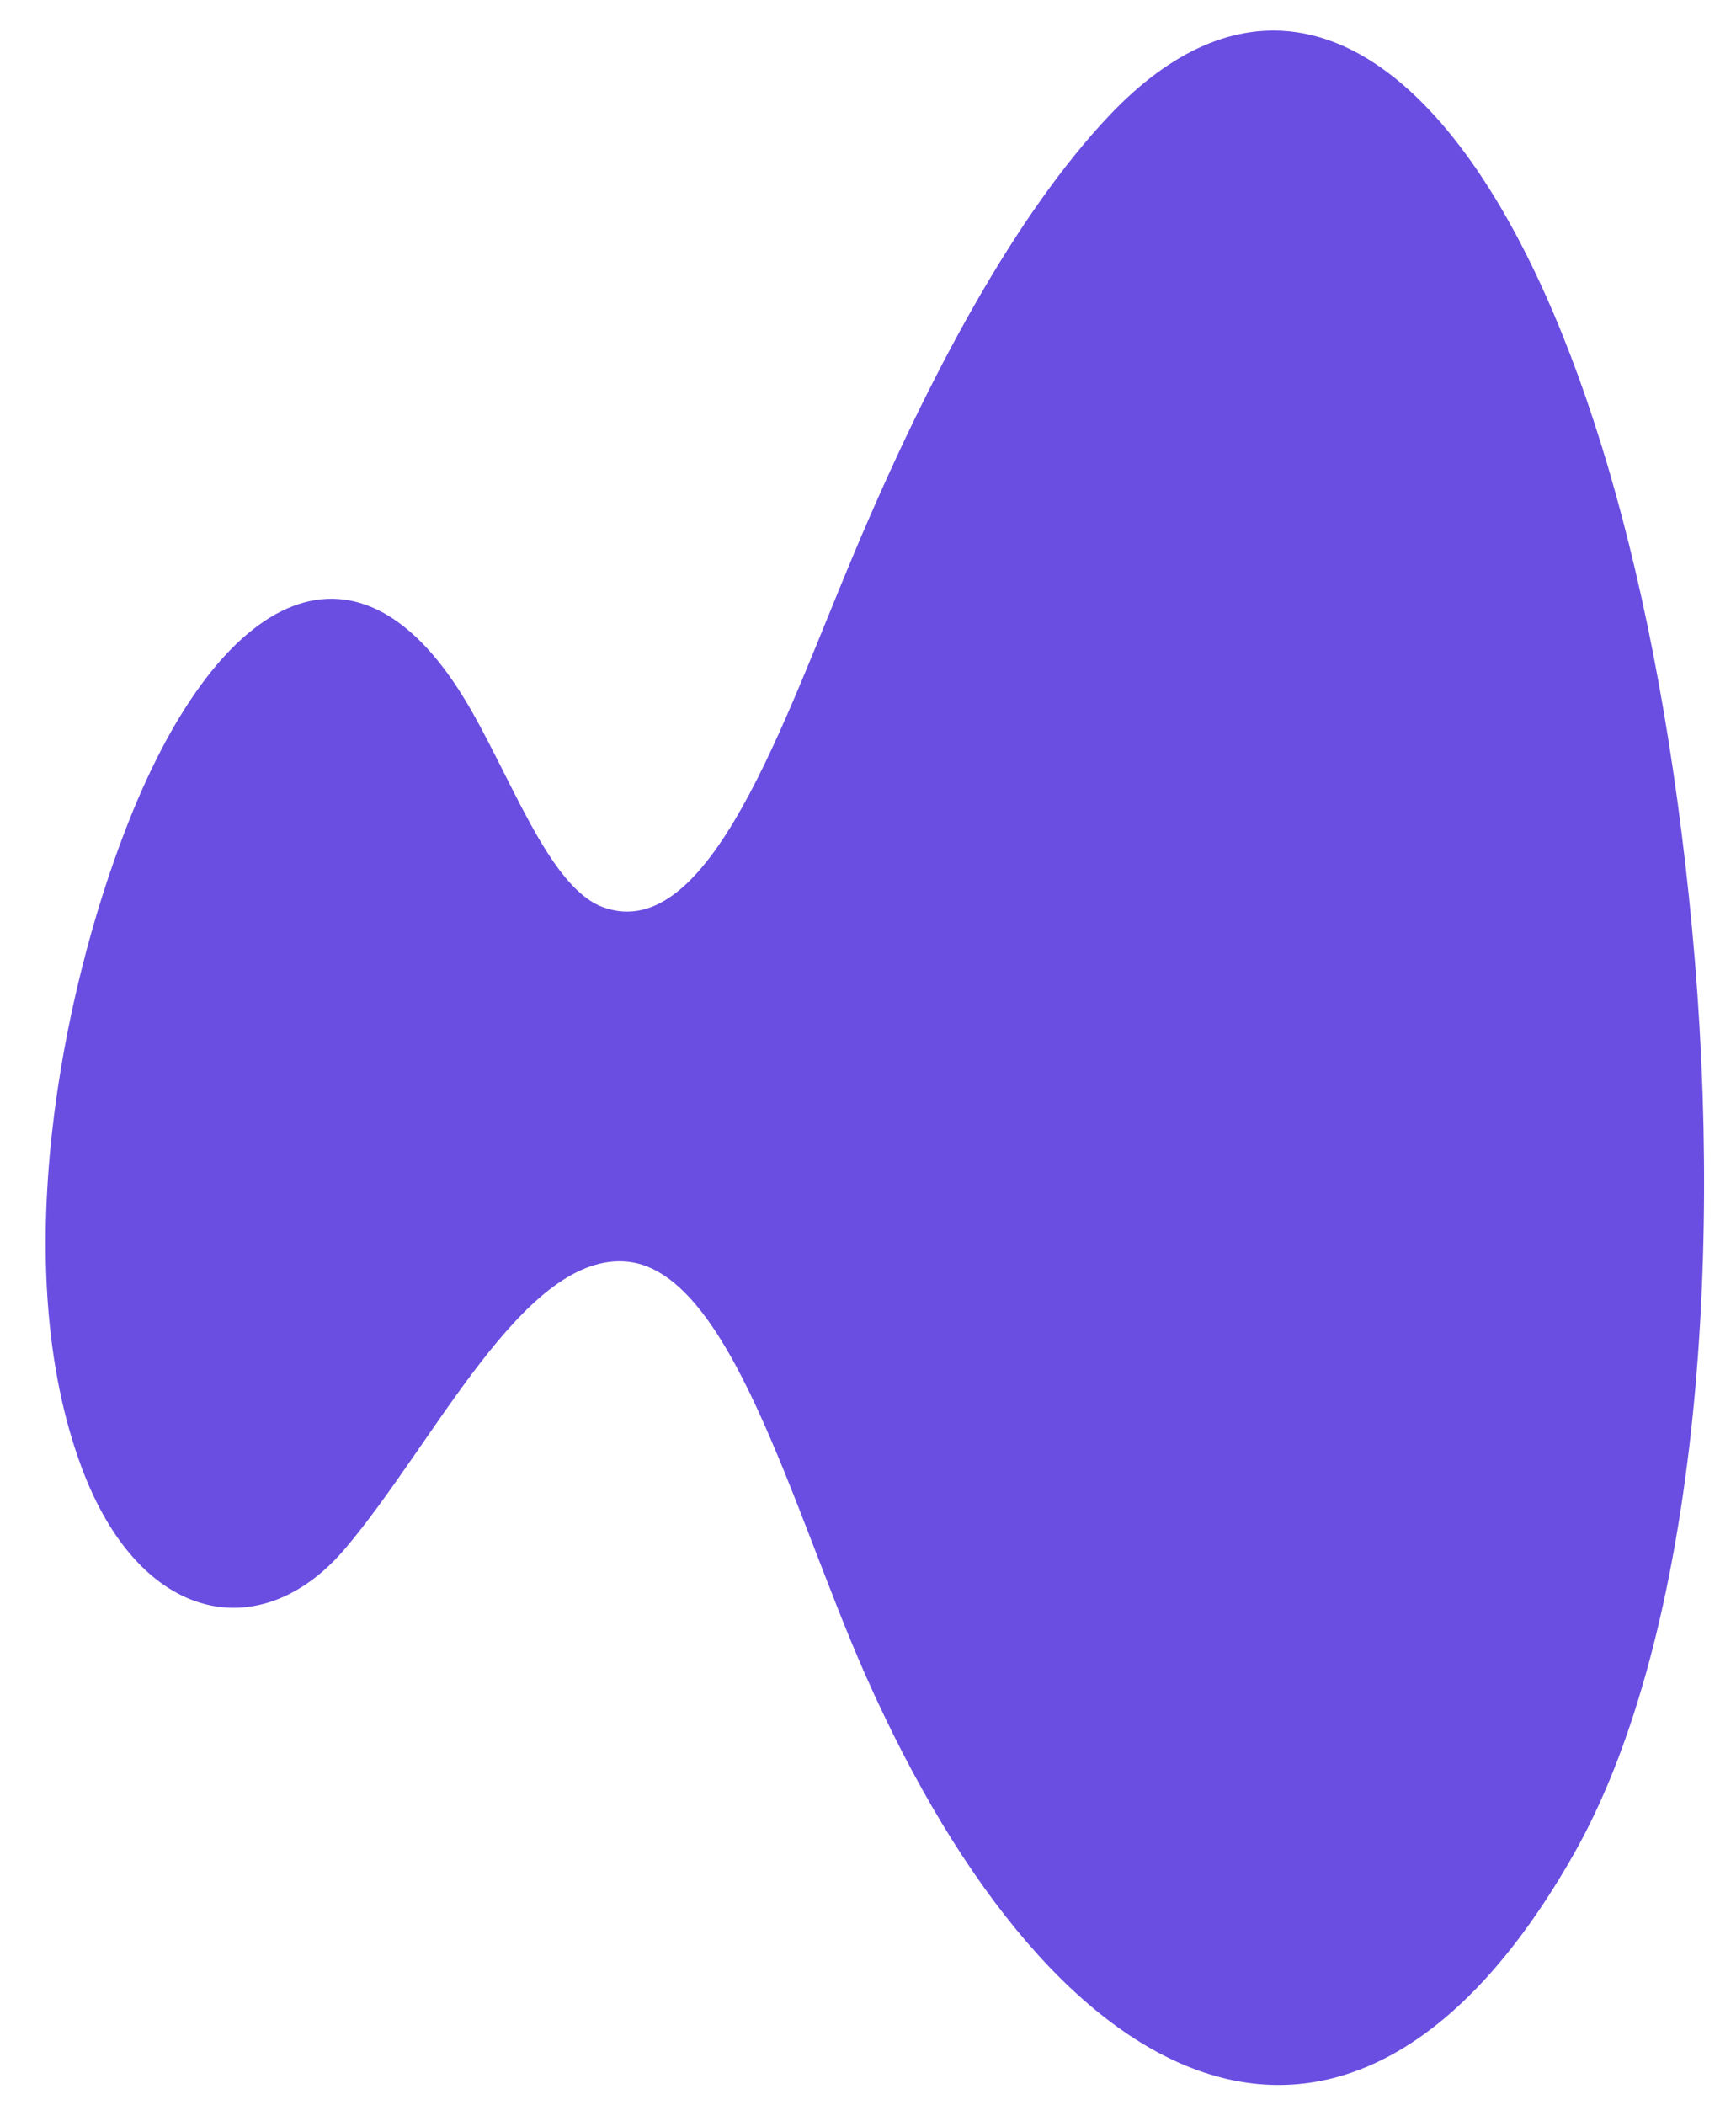
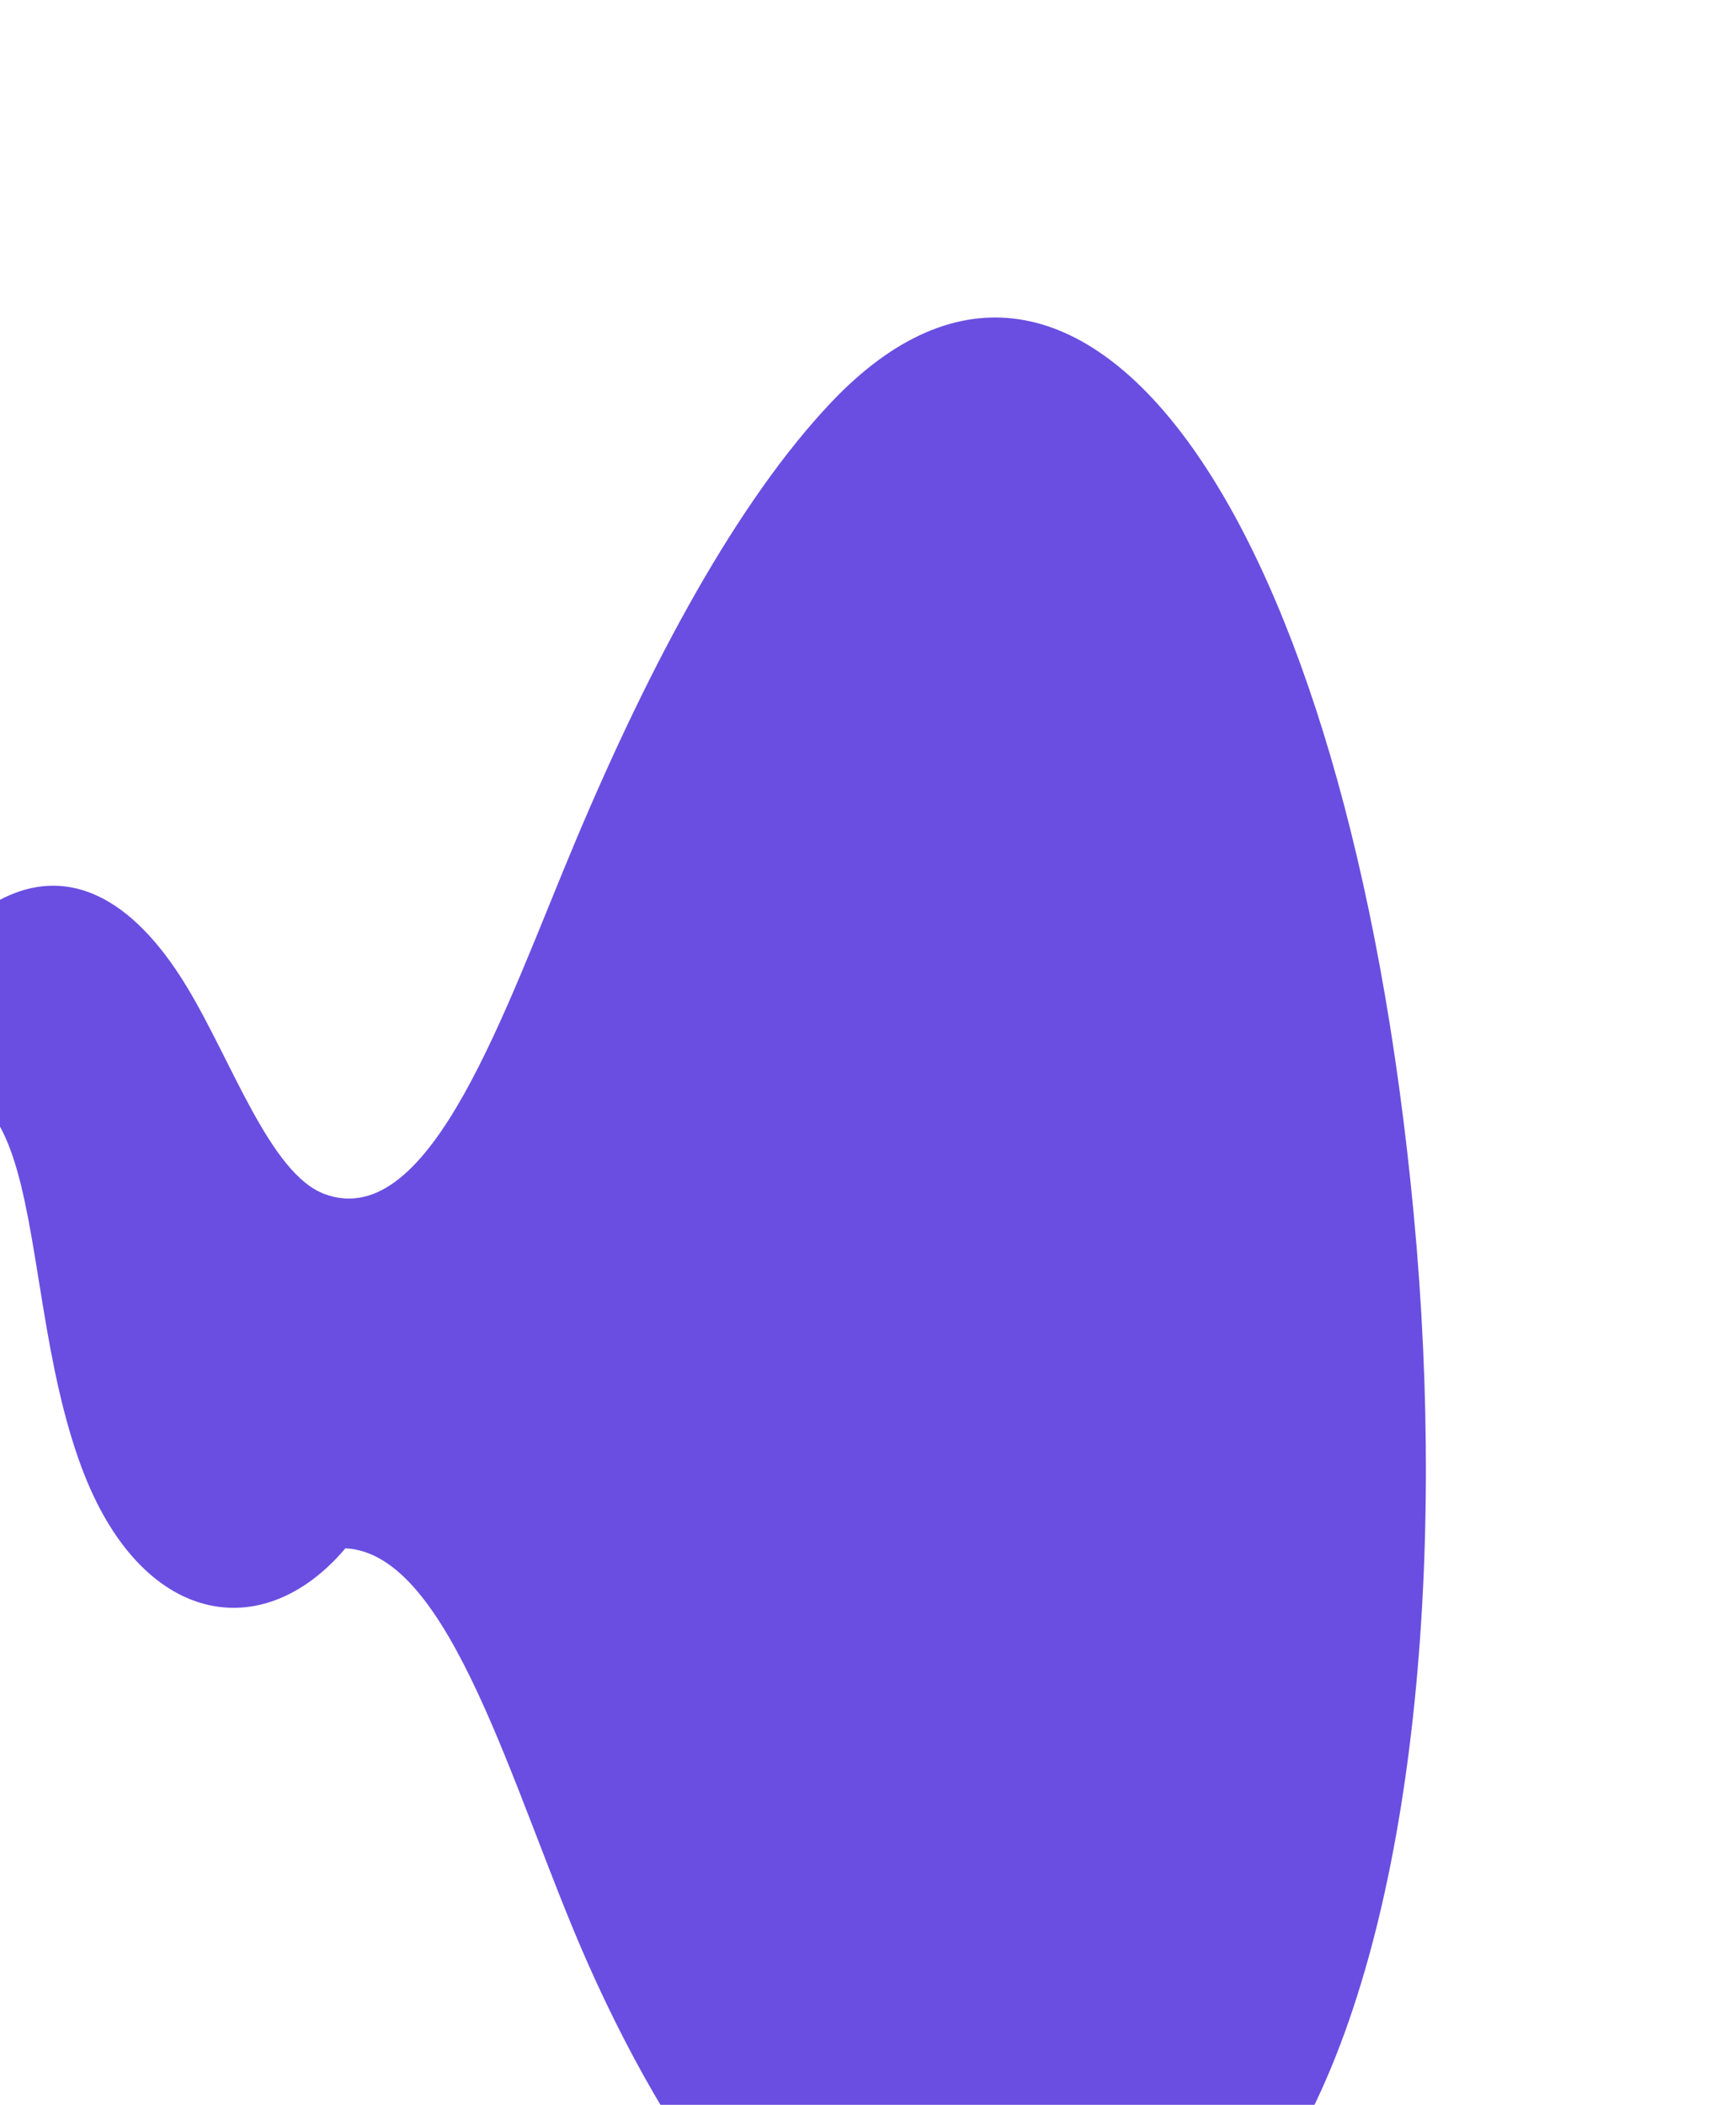
<svg xmlns="http://www.w3.org/2000/svg" version="1.1" id="Layer_1" x="0px" y="0px" viewBox="0 0 457.4 554.5" style="enable-background:new 0 0 457.4 554.5;" xml:space="preserve">
  <style type="text/css">
	.st0{fill:#6a4ee1}
</style>
  <g>
    <g>
-       <path class="st0" d="M21.5,386.6C37,428.2,69.1,433.8,91,407.9c23.4-27.6,46.5-76.9,73.3-75.6c27.9,1.3,44.2,64.7,63.6,108.7    c51.4,116.2,129.1,149.5,186.9,47.2c30.7-54.4,39.8-150.4,31-243.8c-17.3-184-87.3-283.8-153.5-214    c-24.7,26.1-47.4,68.2-67.2,115.2c-18.7,44.4-38.2,103.6-66.2,93.4c-14.5-5.3-24.6-35.4-36.6-55c-29.1-47.7-65.5-27-89.2,34.5    C16.4,261.5,1.8,333.7,21.5,386.6z" />
+       <path class="st0" d="M21.5,386.6C37,428.2,69.1,433.8,91,407.9c27.9,1.3,44.2,64.7,63.6,108.7    c51.4,116.2,129.1,149.5,186.9,47.2c30.7-54.4,39.8-150.4,31-243.8c-17.3-184-87.3-283.8-153.5-214    c-24.7,26.1-47.4,68.2-67.2,115.2c-18.7,44.4-38.2,103.6-66.2,93.4c-14.5-5.3-24.6-35.4-36.6-55c-29.1-47.7-65.5-27-89.2,34.5    C16.4,261.5,1.8,333.7,21.5,386.6z" />
    </g>
  </g>
</svg>